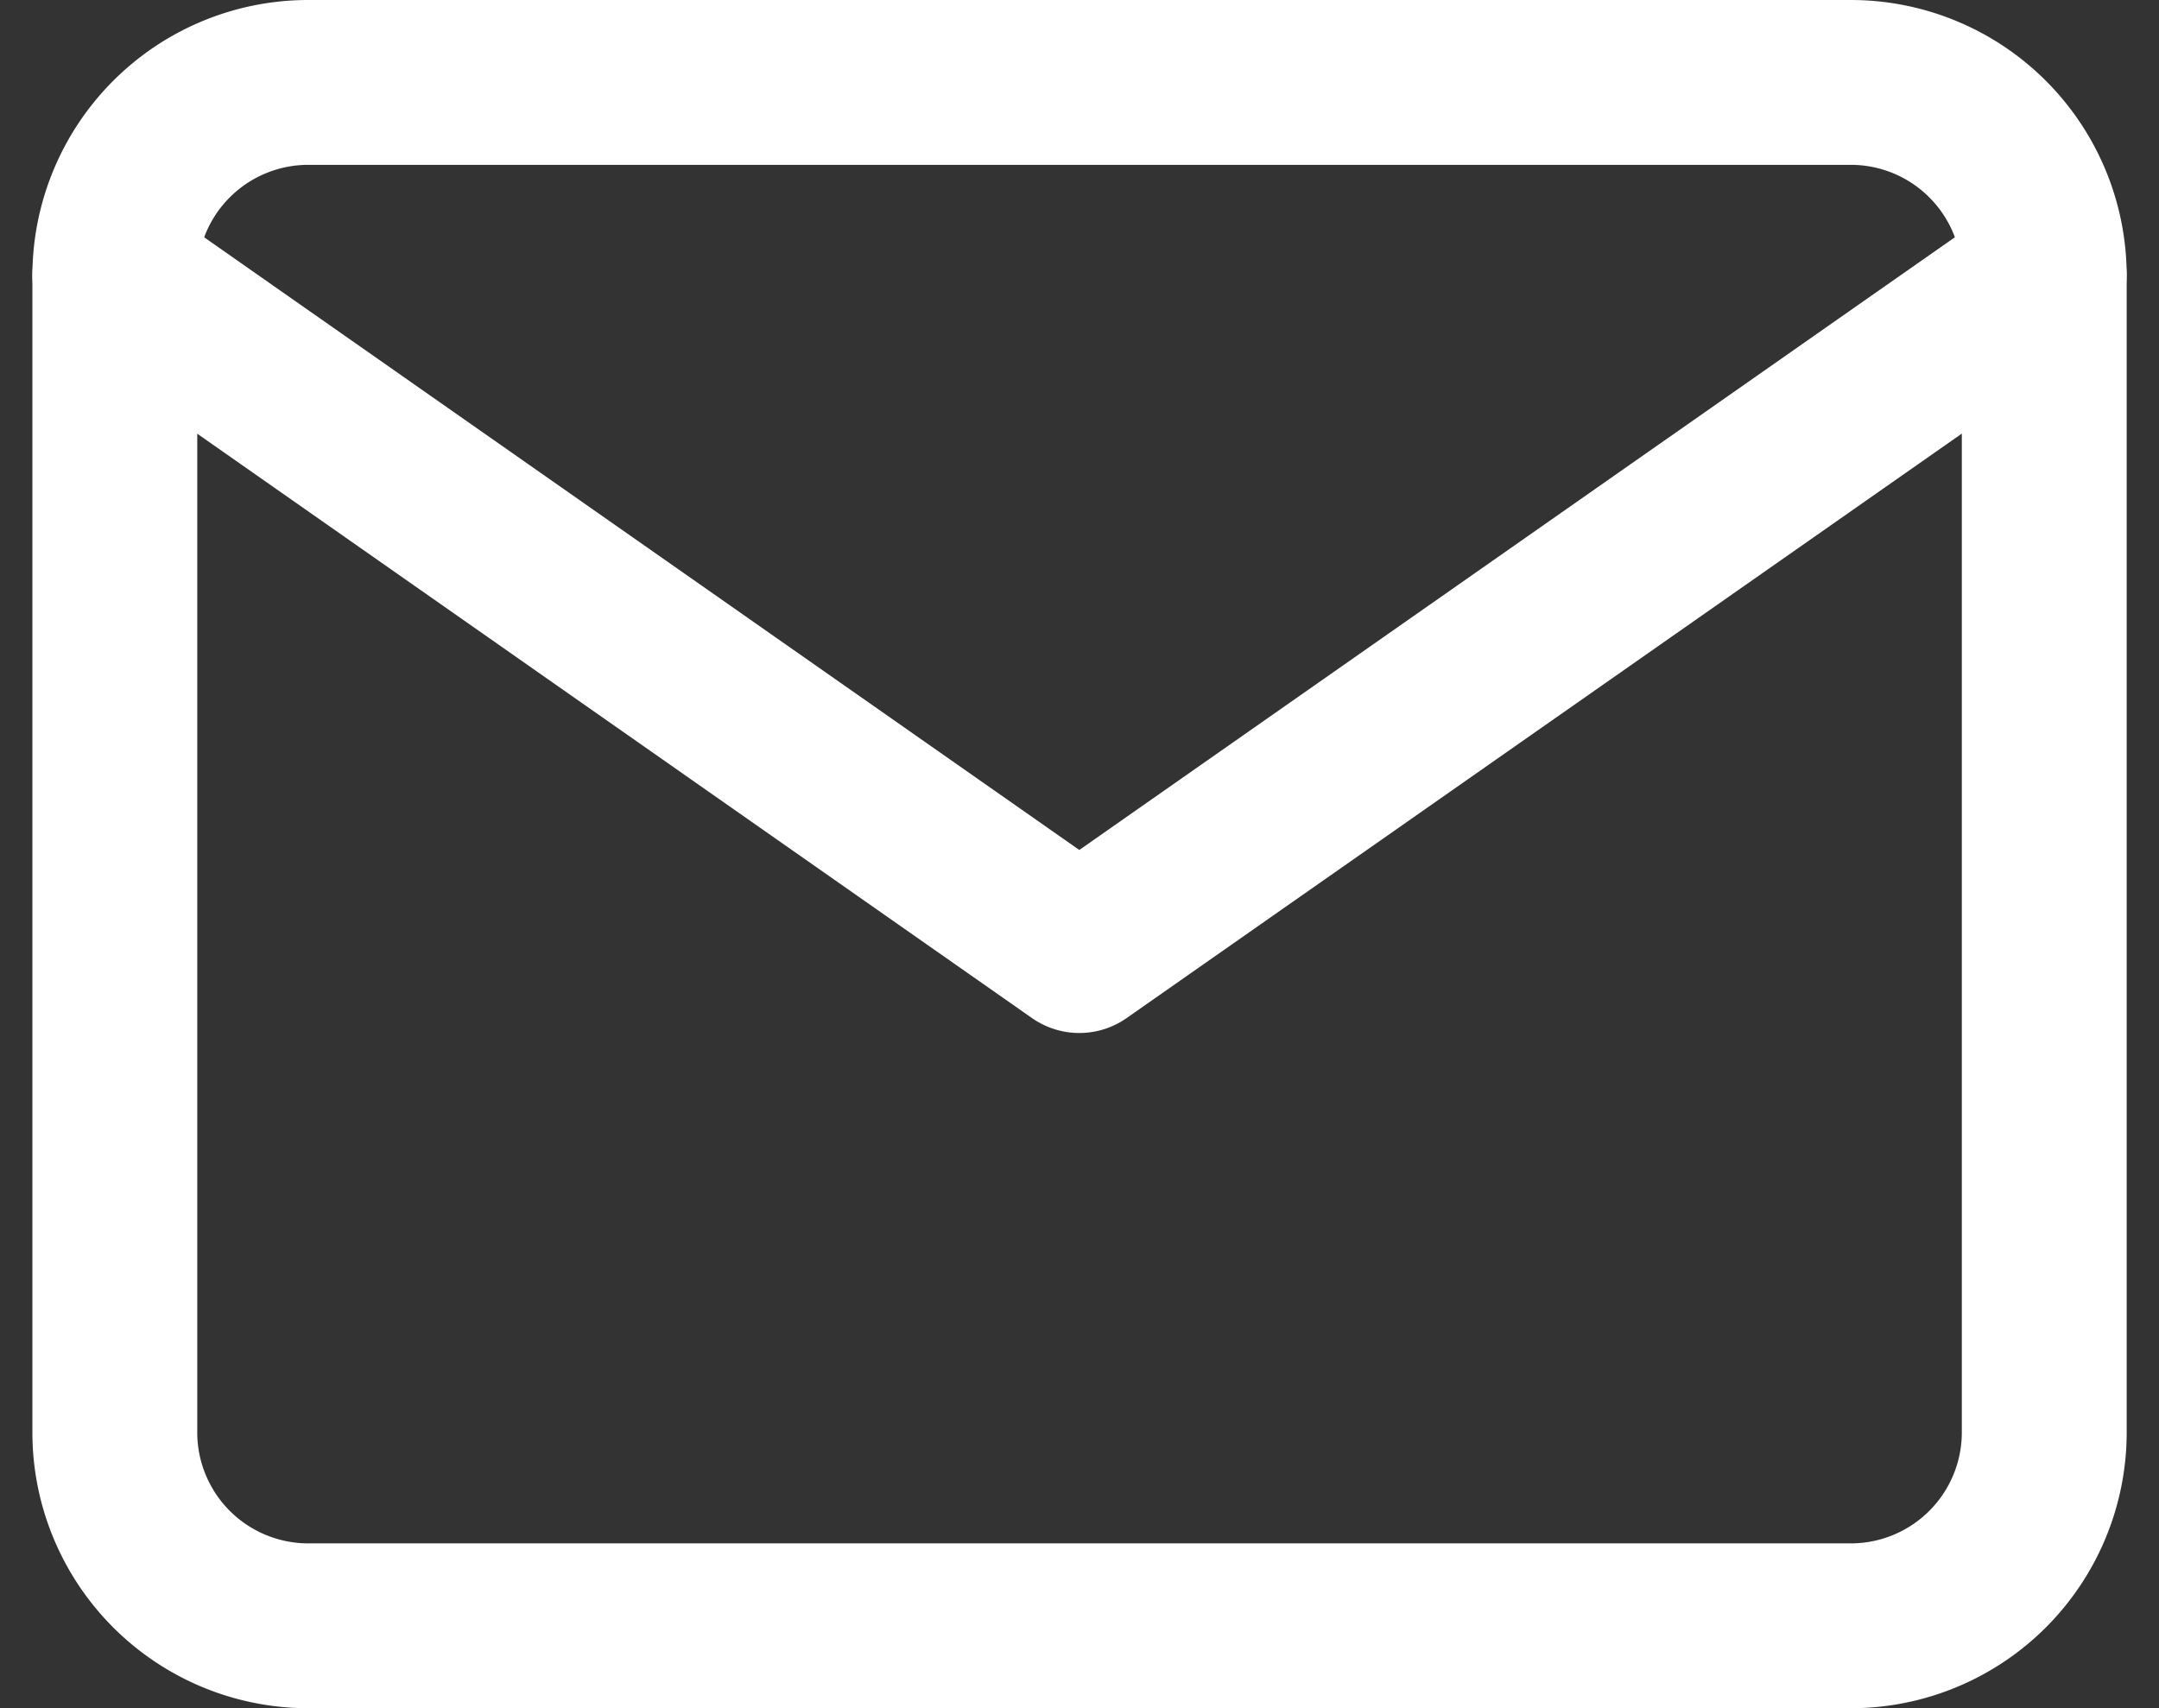
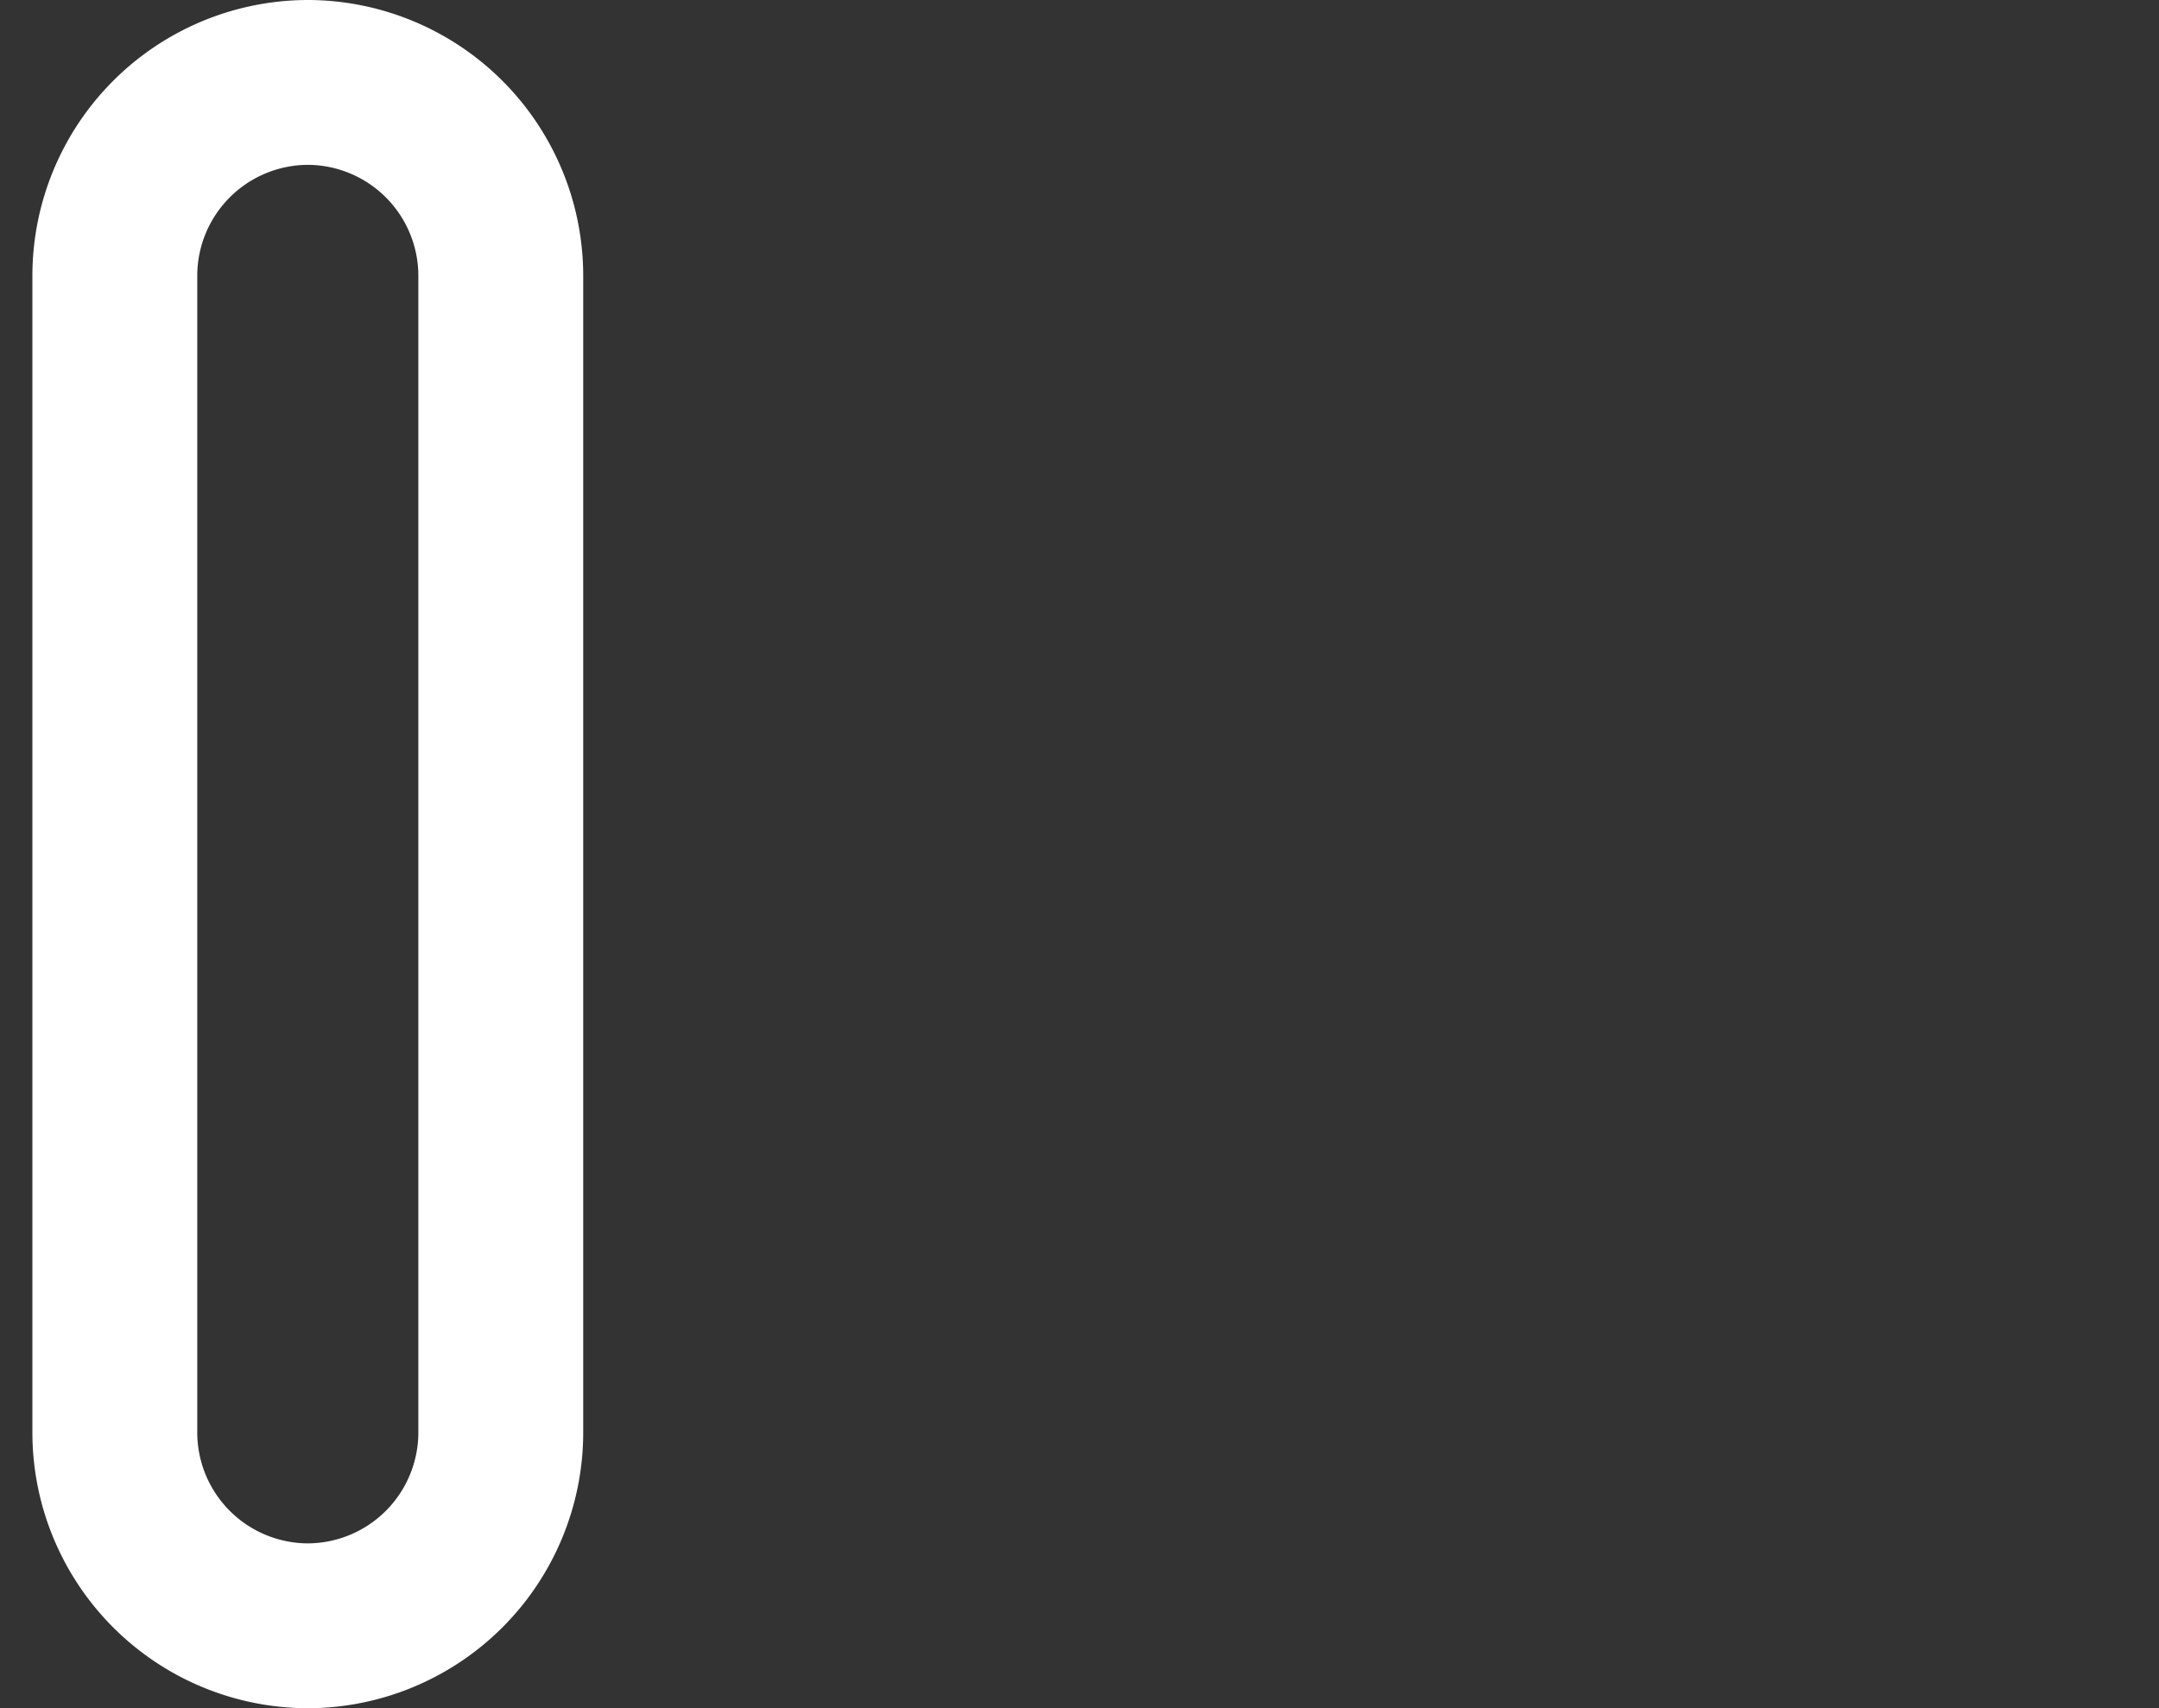
<svg xmlns="http://www.w3.org/2000/svg" width="26.191" height="20.724" viewBox="0 0 26.191 20.724">
  <rect x="0" y="0" width="26.191" height="20.724" fill="#333333" stroke="none" />
  <defs>
    <style>
            .cls-1{fill:none;stroke:#fff;stroke-linecap:round;stroke-linejoin:round;stroke-width:2px}
        </style>
  </defs>
  <g id="Icon_feather-mail" data-name="Icon feather-mail" transform="translate(-1.607 -5)">
-     <path id="Trazado_3427" d="M5.341 6h18.724a2.347 2.347 0 0 1 2.341 2.341v14.043a2.347 2.347 0 0 1-2.341 2.341H5.341A2.347 2.347 0 0 1 3 22.384V8.341A2.347 2.347 0 0 1 5.341 6z" class="cls-1" data-name="Trazado 3427" />
-     <path id="Trazado_3428" d="M26.405 9L14.7 17.192 3 9" class="cls-1" data-name="Trazado 3428" transform="translate(0 -.659)" />
+     <path id="Trazado_3427" d="M5.341 6a2.347 2.347 0 0 1 2.341 2.341v14.043a2.347 2.347 0 0 1-2.341 2.341H5.341A2.347 2.347 0 0 1 3 22.384V8.341A2.347 2.347 0 0 1 5.341 6z" class="cls-1" data-name="Trazado 3427" />
  </g>
</svg>